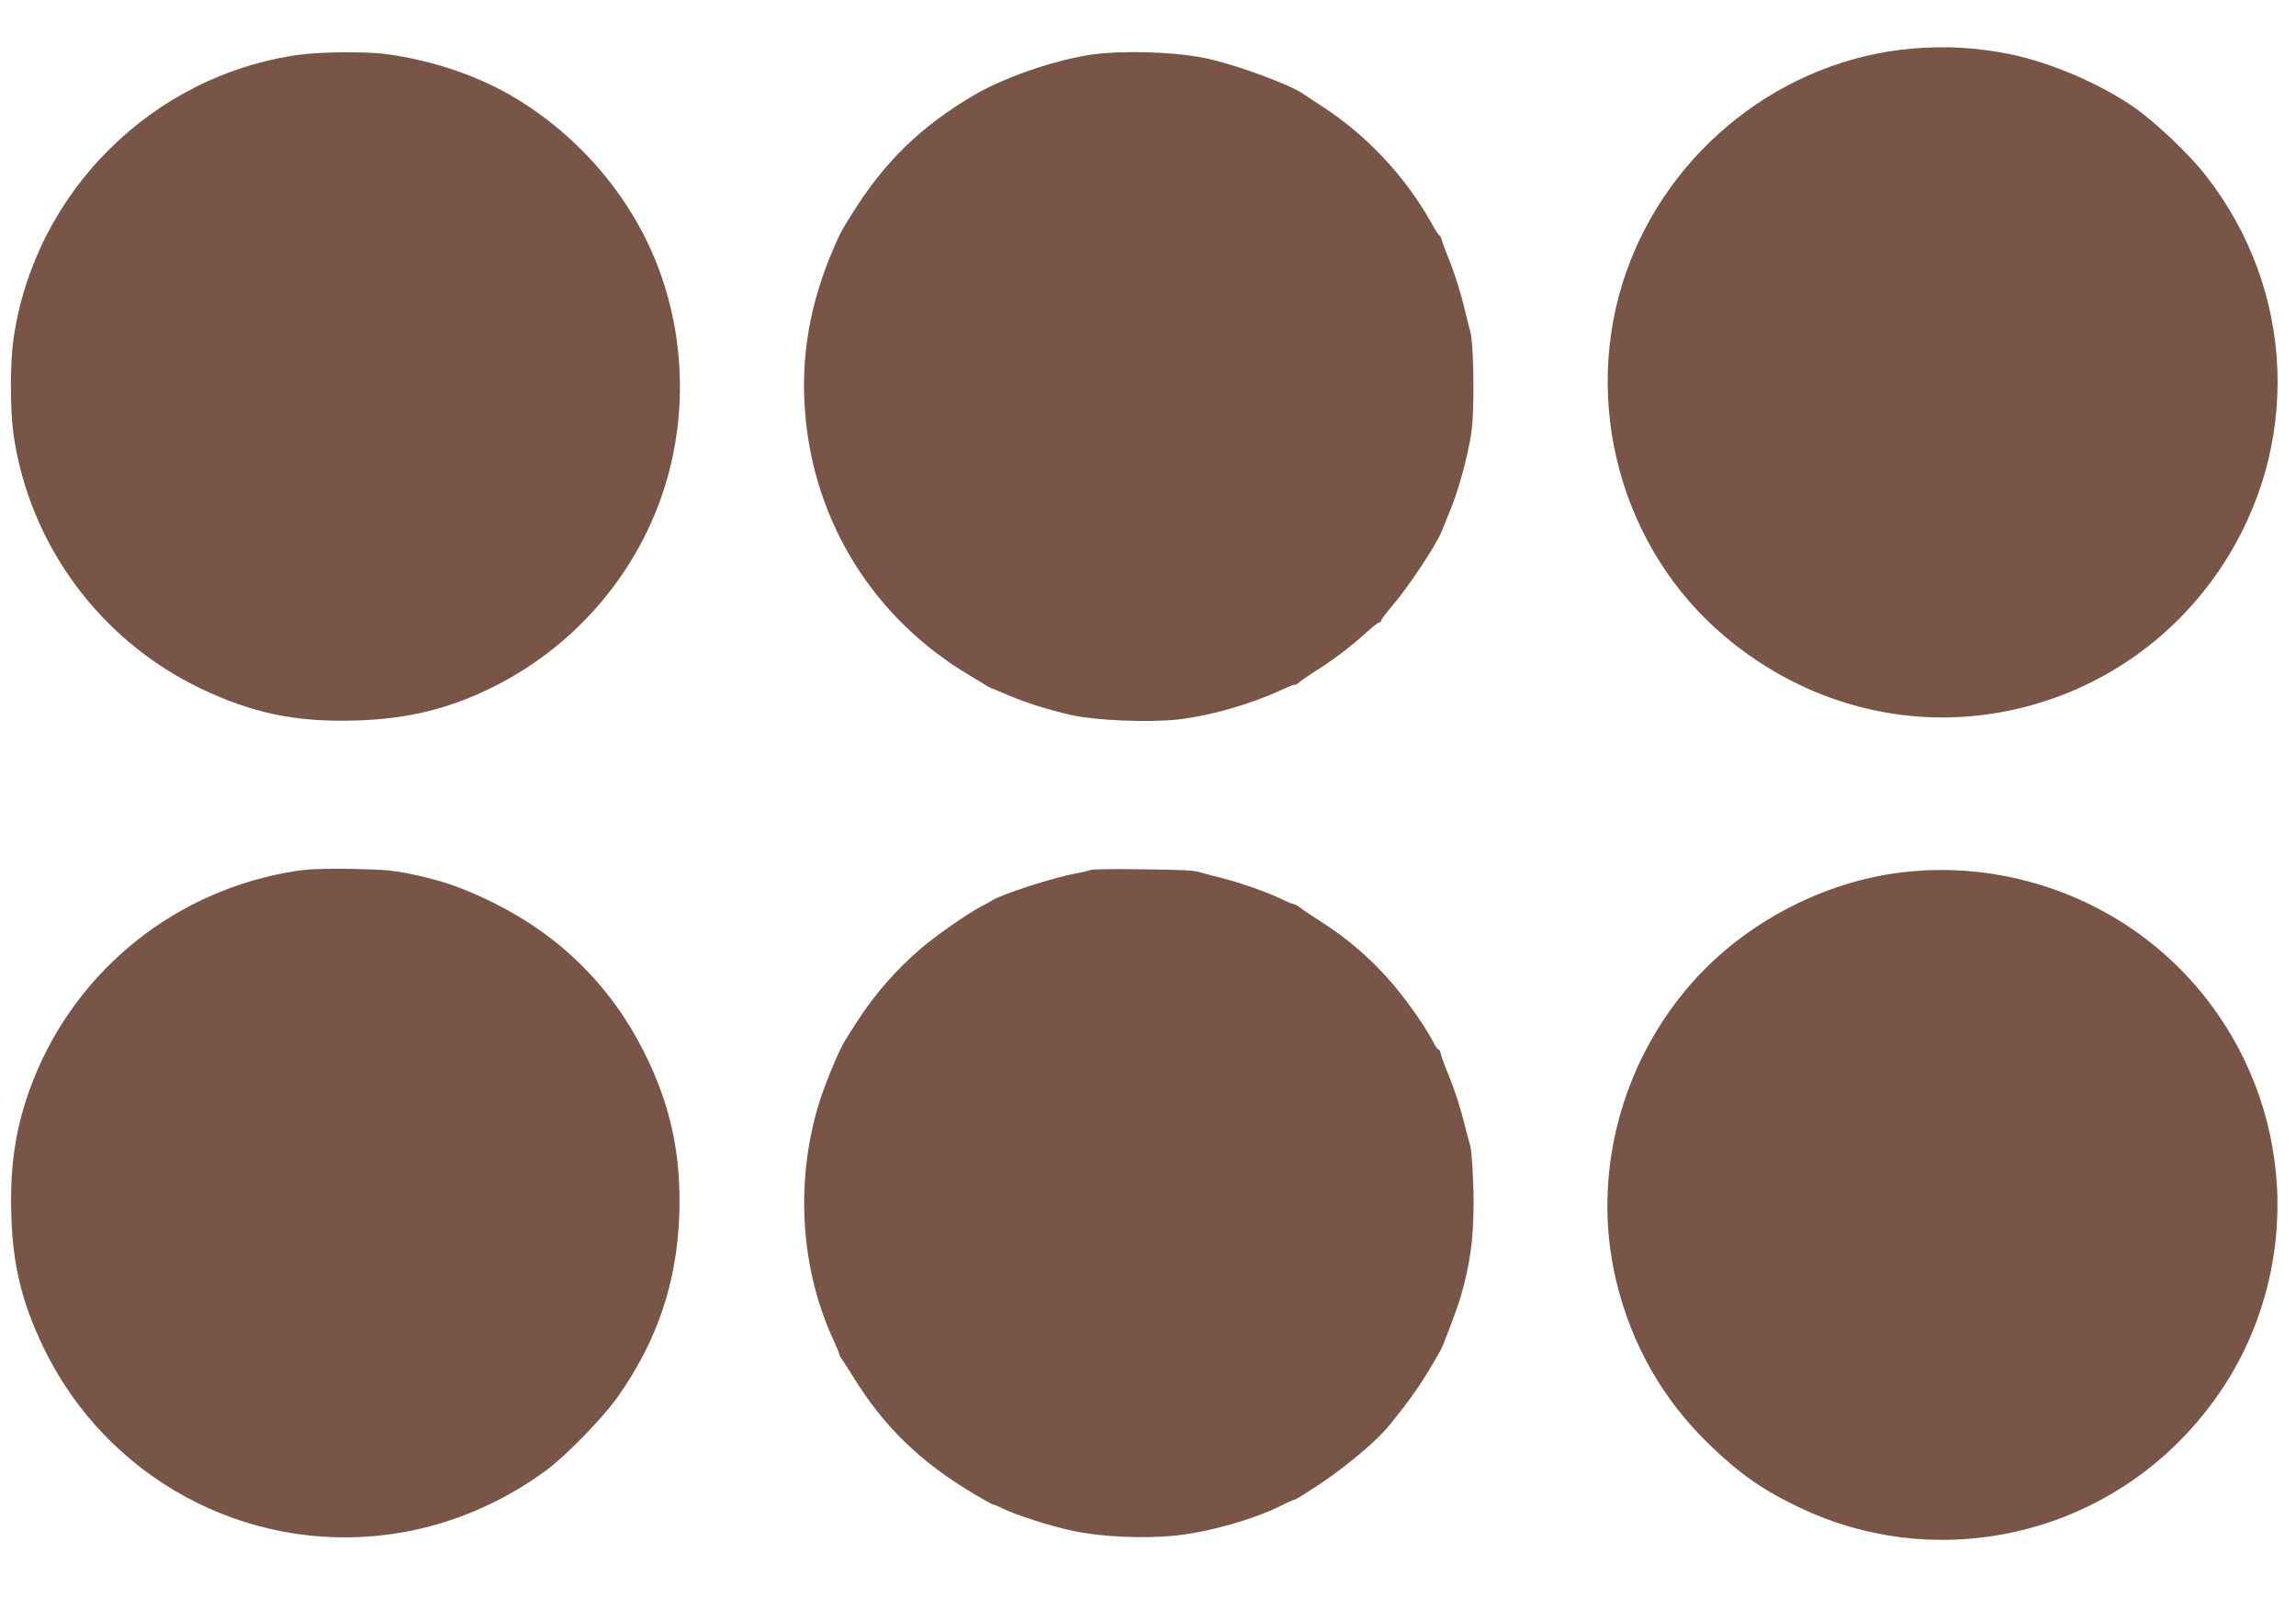
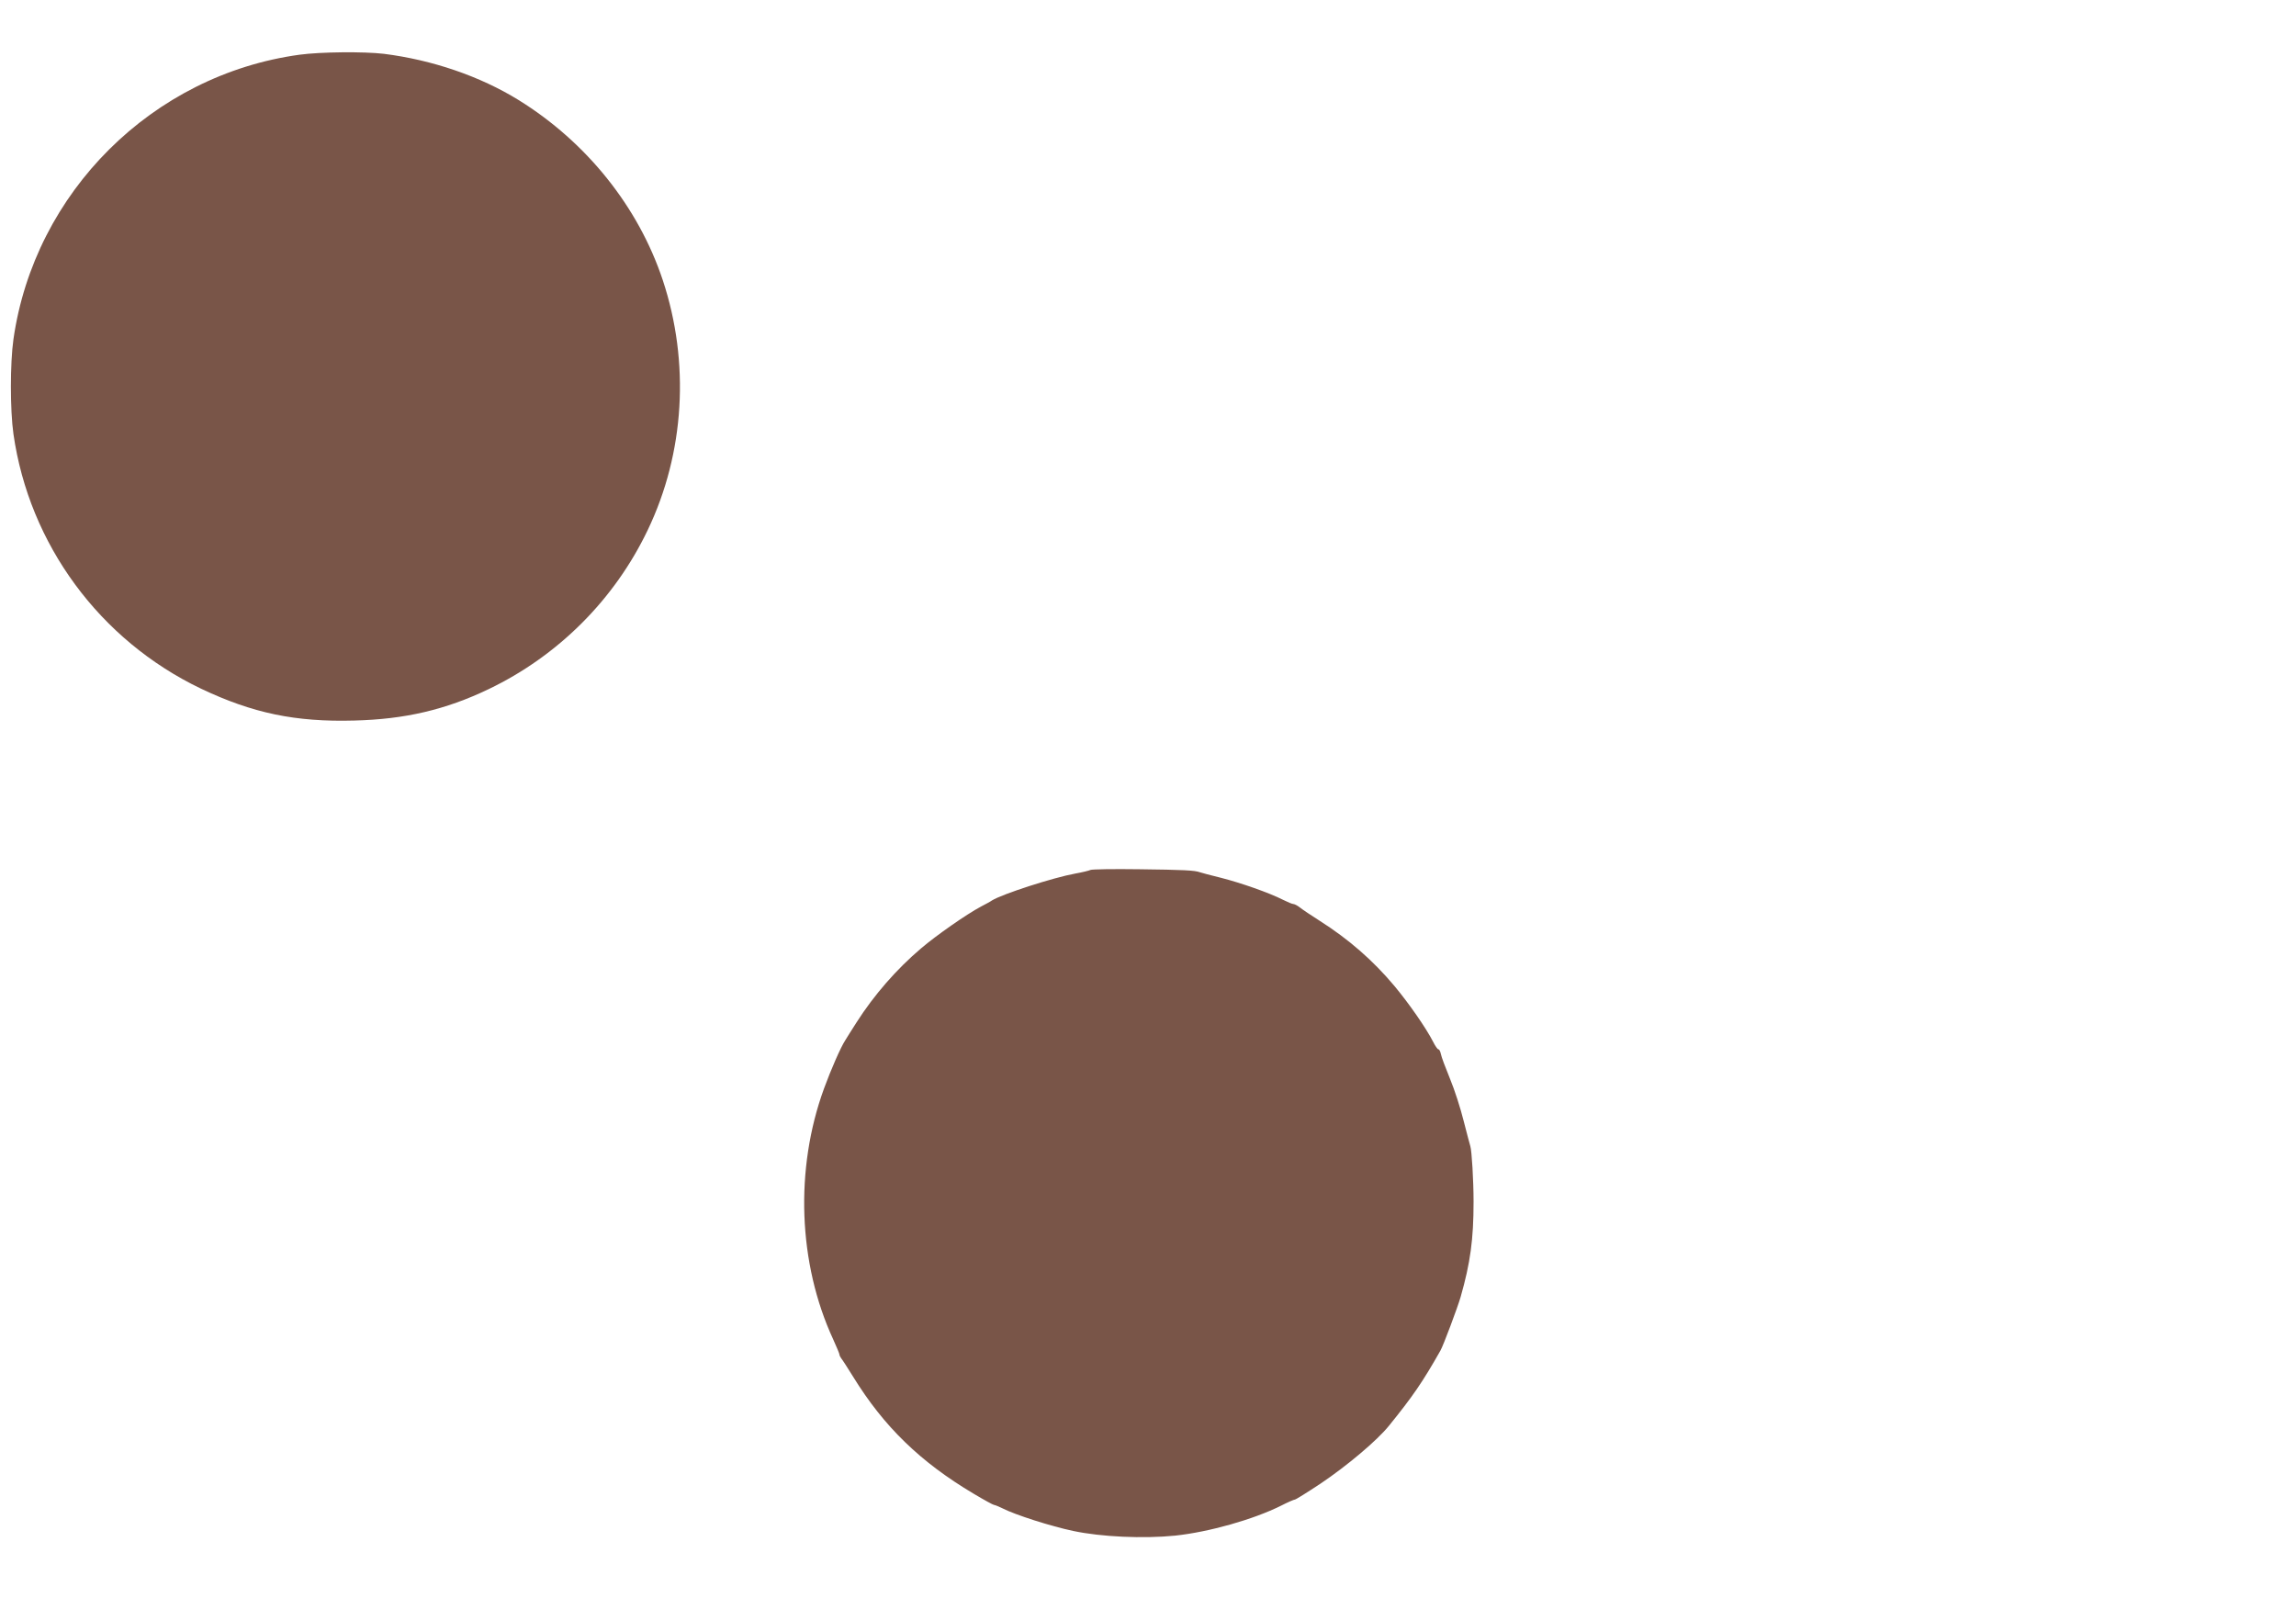
<svg xmlns="http://www.w3.org/2000/svg" version="1.0" width="1280pt" height="891pt" viewBox="0 0 1280 891" preserveAspectRatio="xMidYMid meet">
  <g transform="translate(0,891) scale(0.1,-0.1)" fill="#795548" stroke="none">
-     <path d="M10656 8639 c-718 -64 -1350 -560 -1591 -1249 -252 -721 -28 -1544 554 -2031 447 -375 1016 -524 1571 -413 488 98 913 383 1190 797 452 676 419 1548 -84 2190 -86 111 -271 287 -386 370 -194 137 -475 259 -710 306 -188 37 -352 46 -544 30z" />
    <path d="M1670 8605 c-820 -112 -1478 -767 -1595 -1586 -19 -134 -19 -395 0 -529 88 -615 481 -1149 1045 -1419 288 -137 527 -187 855 -178 282 7 509 60 749 175 388 186 702 500 887 887 206 430 236 934 84 1393 -136 409 -425 770 -805 1005 -214 132 -480 223 -750 257 -112 13 -352 11 -470 -5z" />
-     <path d="M6150 8613 c-205 -16 -531 -122 -723 -235 -294 -173 -500 -374 -678 -662 -64 -102 -61 -98 -98 -181 -136 -313 -189 -615 -162 -932 51 -611 386 -1143 916 -1458 44 -26 90 -54 102 -62 13 -7 25 -13 28 -13 2 -1 41 -16 84 -35 106 -45 222 -81 356 -112 138 -30 429 -42 594 -24 178 21 394 82 574 164 42 20 77 33 77 30 0 -4 10 2 23 13 12 11 53 39 91 63 91 56 195 135 278 210 36 34 71 61 77 61 6 0 11 5 11 11 0 6 30 45 66 87 86 100 239 331 270 407 7 17 31 76 54 133 53 133 109 353 118 467 12 155 6 465 -11 515 -2 8 -19 73 -36 144 -17 71 -52 181 -77 245 -26 63 -47 121 -48 129 -1 7 -7 17 -12 20 -6 4 -25 34 -43 67 -144 258 -358 488 -607 650 -49 32 -100 65 -114 75 -73 49 -345 150 -510 189 -151 36 -399 50 -600 34z" />
-     <path d="M1655 4055 c-665 -101 -1222 -543 -1469 -1165 -95 -242 -132 -463 -123 -752 8 -280 58 -485 177 -735 349 -730 1125 -1153 1924 -1048 316 41 623 167 884 360 109 81 315 293 394 405 222 314 332 640 345 1020 11 336 -49 612 -197 906 -184 366 -466 646 -835 829 -170 84 -282 124 -458 161 -105 22 -152 26 -337 30 -149 2 -243 -1 -305 -11z" />
    <path d="M6079 4060 c-8 -4 -45 -13 -84 -20 -122 -22 -407 -114 -465 -150 -8 -6 -36 -21 -61 -34 -81 -43 -251 -162 -334 -233 -137 -116 -263 -261 -360 -413 -26 -41 -55 -86 -63 -100 -25 -38 -80 -164 -118 -268 -164 -449 -145 -975 51 -1399 19 -42 35 -80 35 -85 0 -5 5 -14 10 -21 6 -7 35 -52 66 -102 172 -279 375 -476 673 -653 57 -34 108 -62 113 -62 5 0 26 -9 47 -19 70 -36 270 -100 394 -126 155 -33 391 -44 569 -26 188 20 436 90 590 167 37 19 72 34 77 34 5 0 69 40 143 89 146 98 315 240 381 322 132 163 188 244 287 419 16 27 97 244 113 300 54 189 72 321 72 530 0 119 -10 284 -18 310 -3 8 -19 71 -37 140 -17 69 -51 175 -76 235 -25 61 -48 122 -51 138 -3 15 -9 27 -14 27 -5 0 -18 19 -30 43 -39 76 -132 210 -215 310 -120 143 -255 261 -419 365 -44 28 -92 60 -107 72 -14 11 -31 20 -37 20 -7 0 -33 11 -59 24 -77 39 -234 94 -344 122 -57 14 -110 28 -118 31 -30 11 -90 14 -341 17 -140 2 -262 0 -270 -4z" />
-     <path d="M10615 4048 c-446 -50 -889 -282 -1186 -621 -399 -455 -557 -1081 -419 -1657 85 -355 258 -659 516 -910 171 -166 301 -257 509 -356 721 -343 1586 -183 2141 398 198 208 342 446 428 711 260 793 -40 1664 -734 2129 -368 246 -817 356 -1255 306z" />
  </g>
</svg>